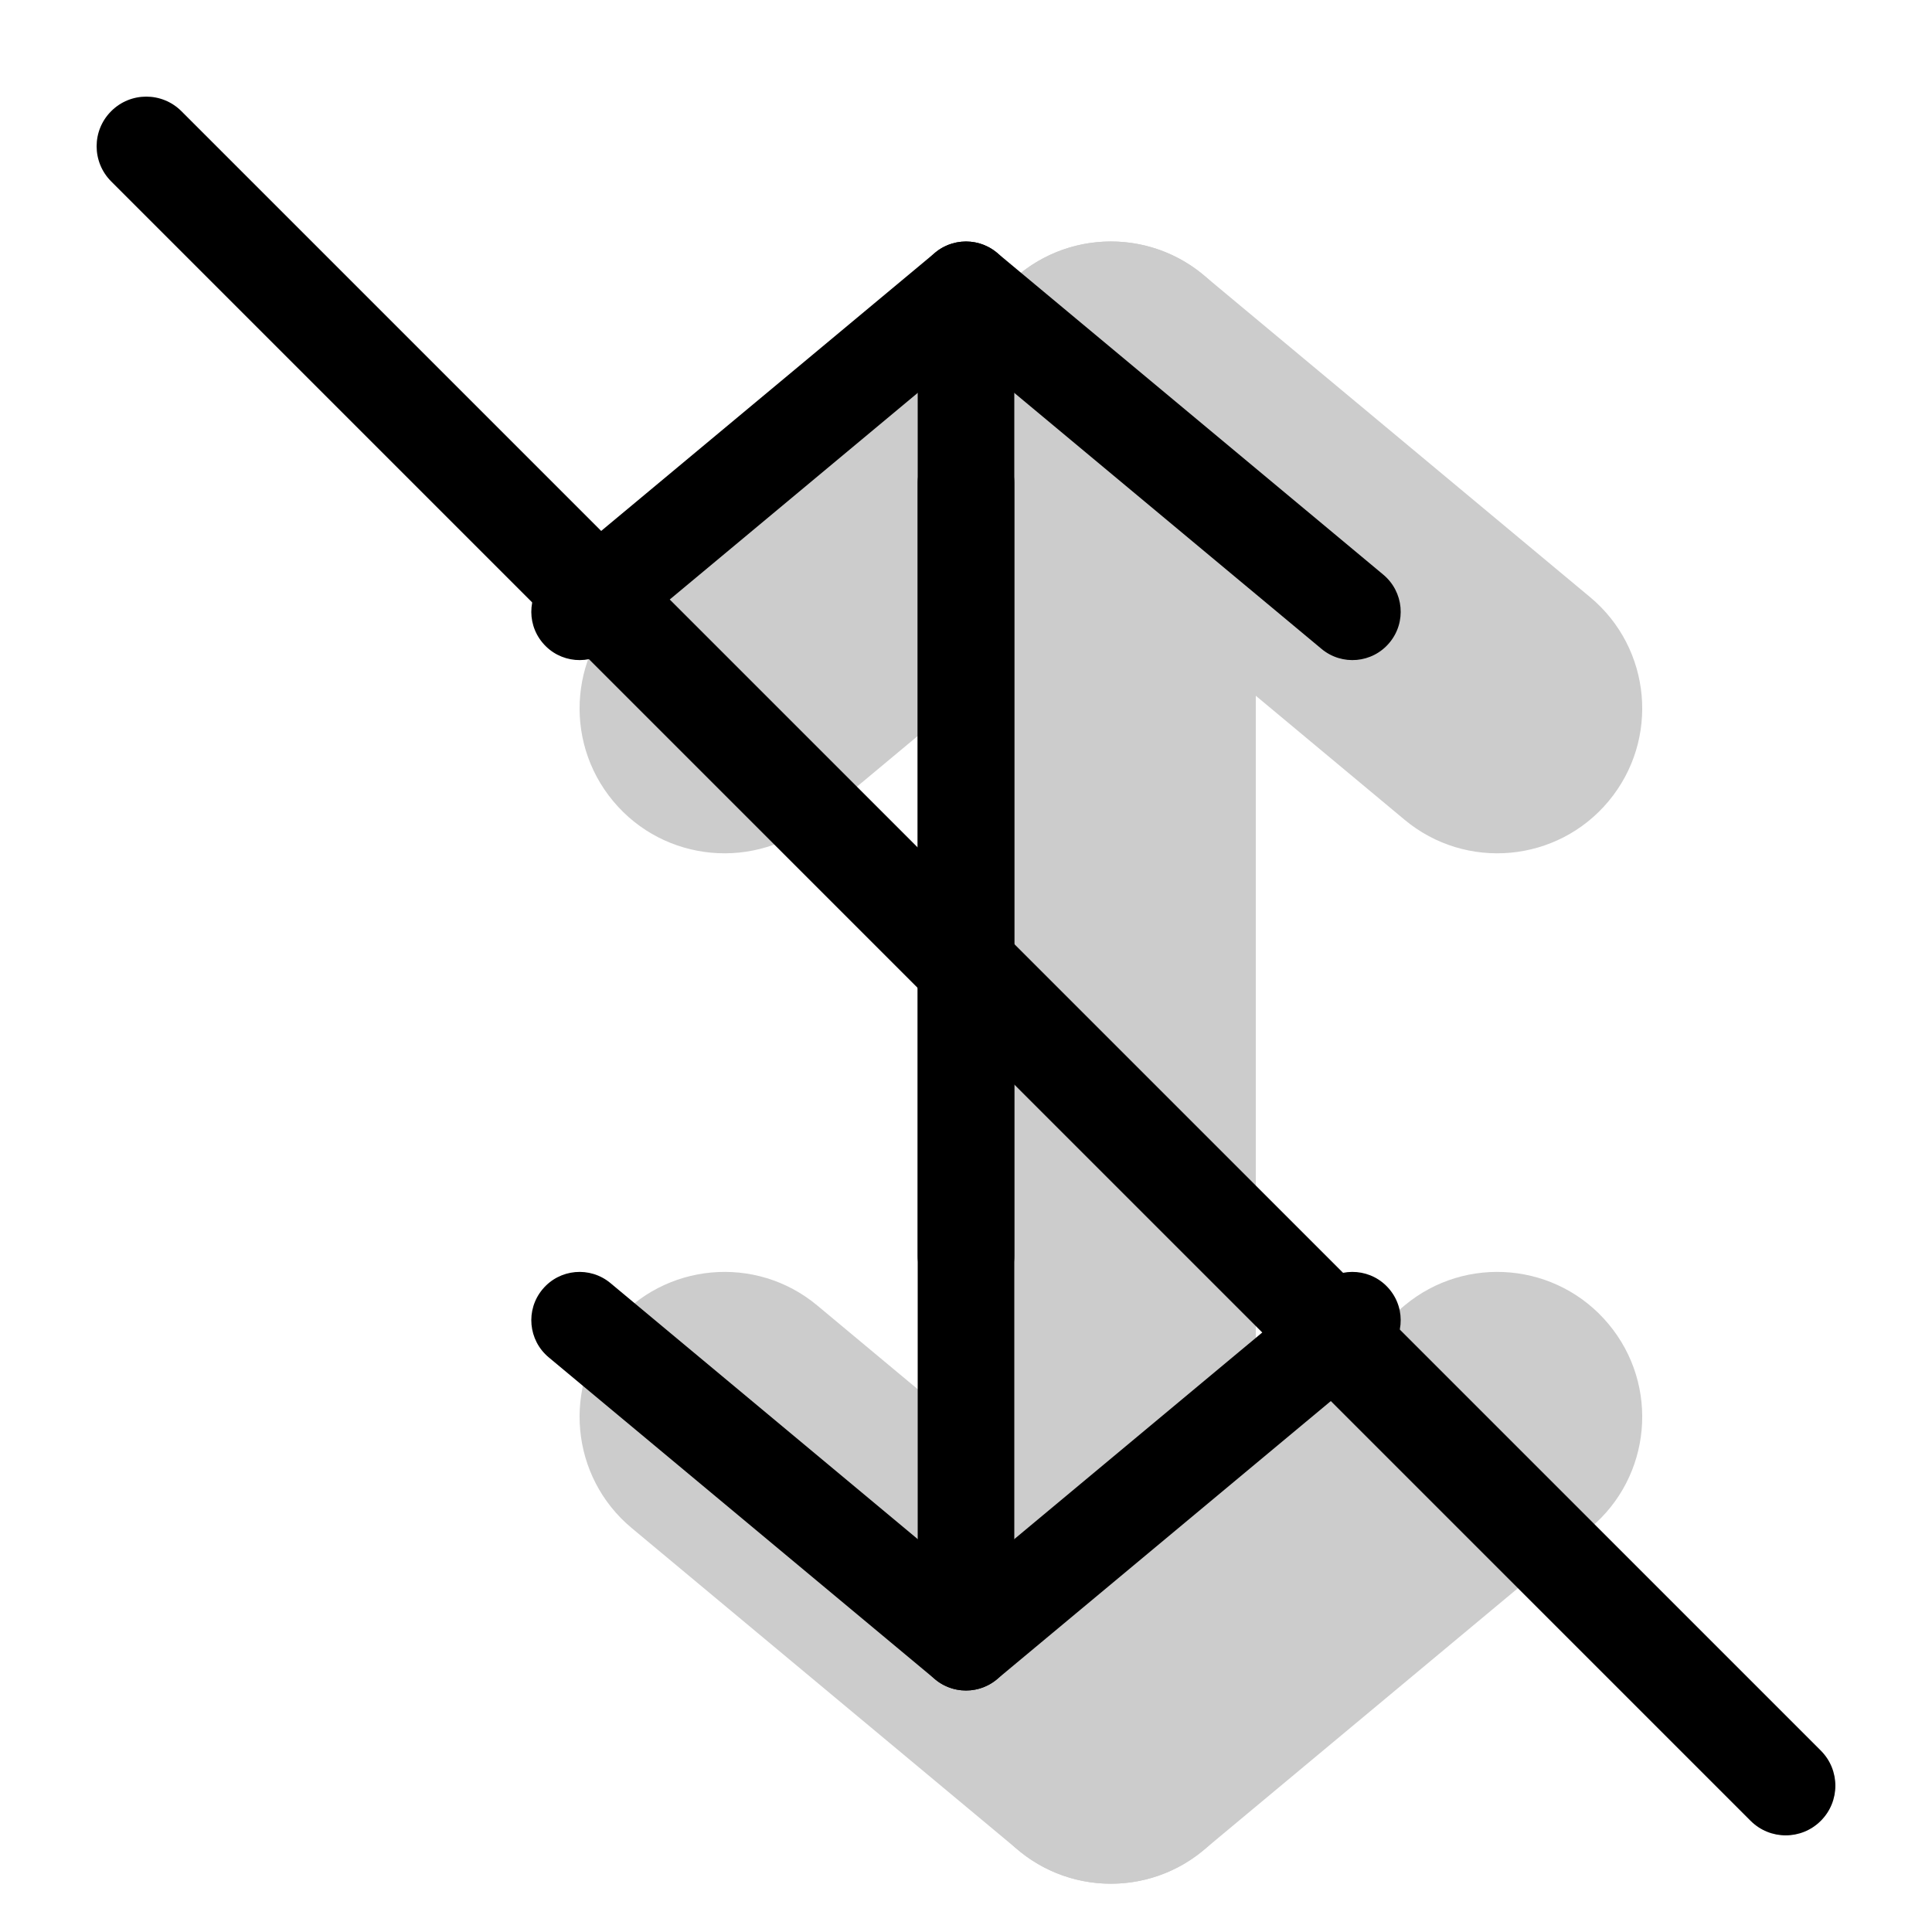
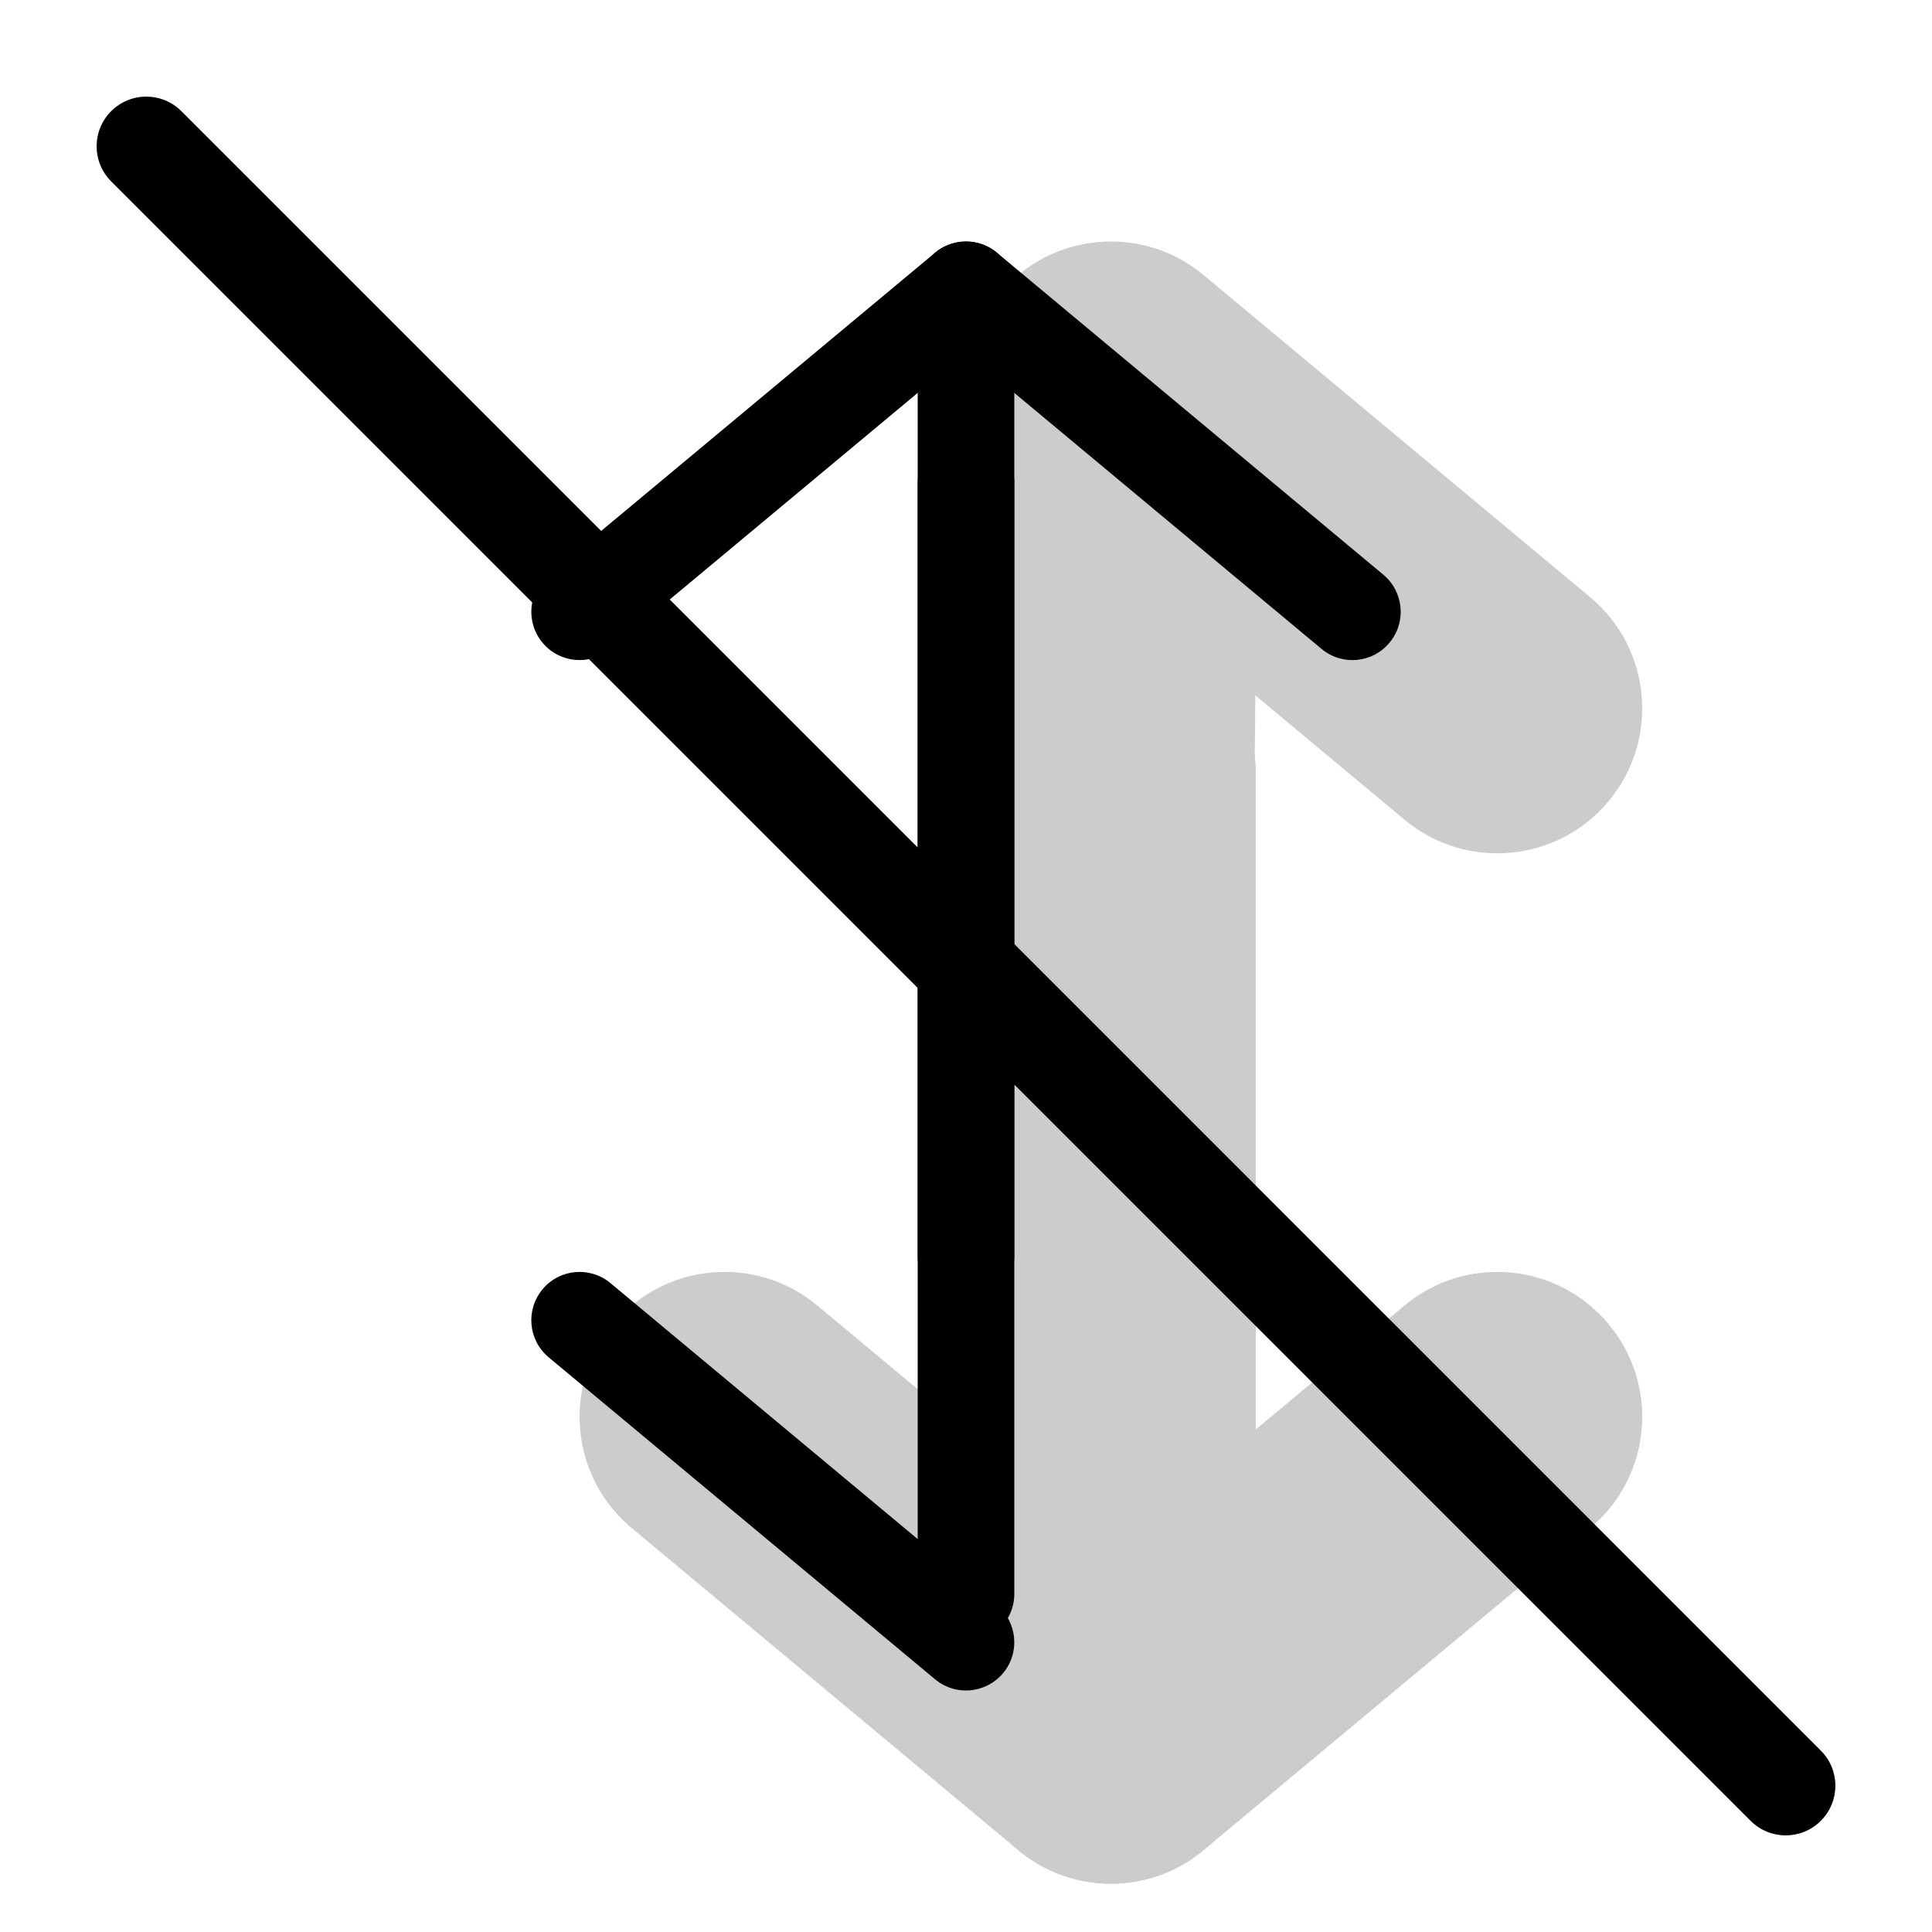
<svg xmlns="http://www.w3.org/2000/svg" width="20" height="20" viewBox="0 0 20 20" fill="none">
  <g opacity="0.2">
-     <path fill-rule="evenodd" clip-rule="evenodd" d="M6.348 8.294C5.817 7.657 5.903 6.711 6.54 6.181L10.54 2.848C11.176 2.317 12.122 2.403 12.652 3.04C13.183 3.676 13.097 4.622 12.46 5.152L8.46 8.486C7.824 9.016 6.878 8.93 6.348 8.294Z" fill="currentColor" />
    <path fill-rule="evenodd" clip-rule="evenodd" d="M16.652 8.294C16.122 8.93 15.176 9.016 14.54 8.486L10.54 5.152C9.903 4.622 9.817 3.676 10.348 3.04C10.878 2.403 11.824 2.317 12.46 2.848L16.46 6.181C17.097 6.711 17.183 7.657 16.652 8.294Z" fill="currentColor" />
-     <path fill-rule="evenodd" clip-rule="evenodd" d="M11.5 4.5C12.328 4.5 13 5.172 13 6V14C13 14.828 12.328 15.5 11.5 15.5C10.672 15.5 10 14.828 10 14V6C10 5.172 10.672 4.5 11.5 4.5Z" fill="currentColor" />
+     <path fill-rule="evenodd" clip-rule="evenodd" d="M11.5 4.5C12.328 4.5 13 5.172 13 6C13 14.828 12.328 15.5 11.5 15.5C10.672 15.5 10 14.828 10 14V6C10 5.172 10.672 4.5 11.5 4.5Z" fill="currentColor" />
    <path fill-rule="evenodd" clip-rule="evenodd" d="M16.652 13.707C17.183 14.343 17.097 15.289 16.46 15.819L12.46 19.152C11.824 19.683 10.878 19.597 10.348 18.96C9.817 18.324 9.903 17.378 10.54 16.848L14.54 13.514C15.176 12.984 16.122 13.07 16.652 13.707Z" fill="currentColor" />
    <path fill-rule="evenodd" clip-rule="evenodd" d="M6.348 13.707C6.878 13.07 7.824 12.984 8.46 13.514L12.46 16.848C13.097 17.378 13.183 18.324 12.652 18.96C12.122 19.597 11.176 19.683 10.54 19.152L6.54 15.819C5.903 15.289 5.817 14.343 6.348 13.707Z" fill="currentColor" />
    <path fill-rule="evenodd" clip-rule="evenodd" d="M11.5 17.5C10.672 17.5 10 16.828 10 16V8C10 7.172 10.672 6.5 11.5 6.5C12.328 6.5 13 7.172 13 8V16C13 16.828 12.328 17.5 11.5 17.5Z" fill="currentColor" />
  </g>
  <path fill-rule="evenodd" clip-rule="evenodd" d="M5.616 6.653C5.439 6.441 5.468 6.126 5.68 5.949L9.68 2.616C9.892 2.439 10.207 2.468 10.384 2.68C10.561 2.892 10.532 3.207 10.32 3.384L6.32 6.717C6.108 6.894 5.793 6.866 5.616 6.653Z" fill="currentColor" />
  <path fill-rule="evenodd" clip-rule="evenodd" d="M14.384 6.653C14.207 6.866 13.892 6.894 13.68 6.717L9.68 3.384C9.468 3.207 9.439 2.892 9.616 2.68C9.793 2.468 10.108 2.439 10.32 2.616L14.32 5.949C14.532 6.126 14.561 6.441 14.384 6.653Z" fill="currentColor" />
  <path fill-rule="evenodd" clip-rule="evenodd" d="M10 4.5C10.276 4.5 10.5 4.724 10.5 5V13C10.5 13.276 10.276 13.5 10 13.5C9.724 13.5 9.5 13.276 9.5 13V5C9.5 4.724 9.724 4.5 10 4.5Z" fill="currentColor" />
-   <path fill-rule="evenodd" clip-rule="evenodd" d="M14.384 13.347C14.561 13.559 14.532 13.874 14.32 14.051L10.32 17.384C10.108 17.561 9.793 17.532 9.616 17.32C9.439 17.108 9.468 16.793 9.68 16.616L13.68 13.283C13.892 13.106 14.207 13.134 14.384 13.347Z" fill="currentColor" />
  <path fill-rule="evenodd" clip-rule="evenodd" d="M5.616 13.347C5.793 13.134 6.108 13.106 6.32 13.283L10.32 16.616C10.532 16.793 10.561 17.108 10.384 17.32C10.207 17.532 9.892 17.561 9.68 17.384L5.68 14.051C5.468 13.874 5.439 13.559 5.616 13.347Z" fill="currentColor" />
  <path fill-rule="evenodd" clip-rule="evenodd" d="M10 17C9.724 17 9.5 16.776 9.5 16.5V3.5C9.5 3.224 9.724 3 10 3C10.276 3 10.5 3.224 10.5 3.5V16.5C10.5 16.776 10.276 17 10 17Z" fill="currentColor" />
  <path d="M1.151 1.878C0.95 1.677 0.95 1.351 1.151 1.151C1.351 0.95 1.677 0.95 1.878 1.151L18.849 18.122C19.05 18.323 19.05 18.648 18.849 18.849C18.648 19.05 18.323 19.05 18.122 18.849L1.151 1.878Z" fill="currentColor" />
</svg>